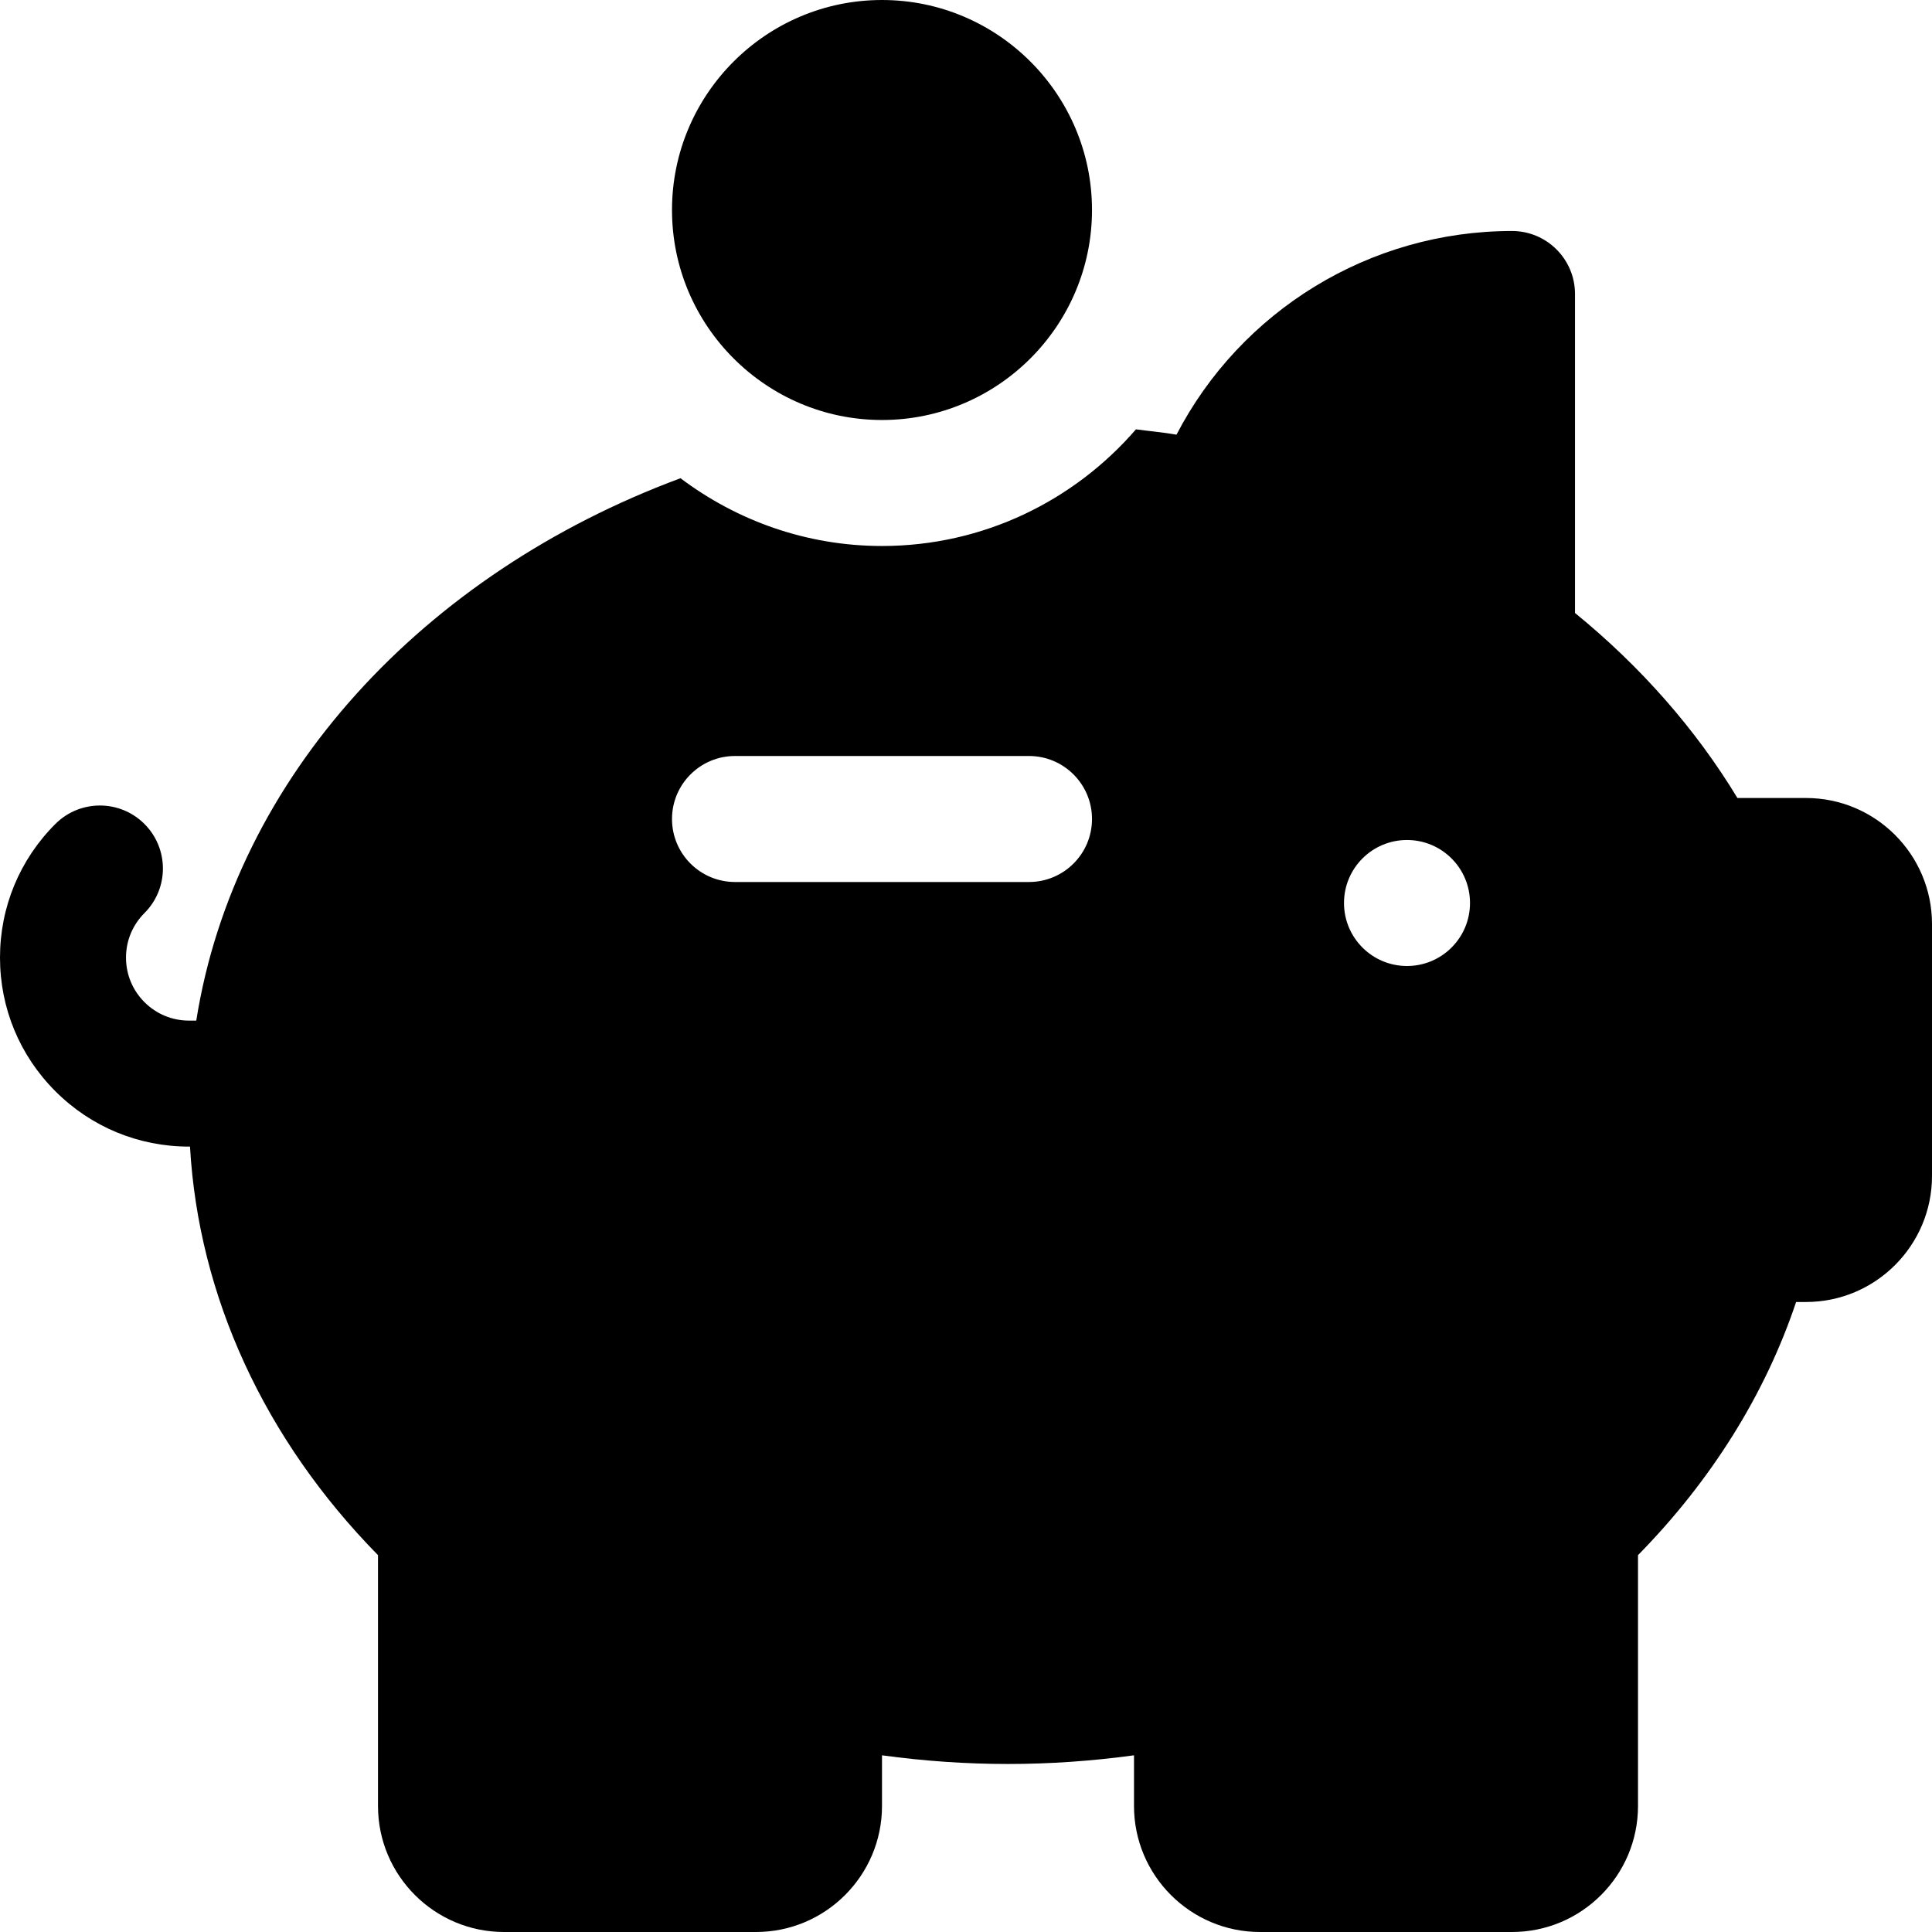
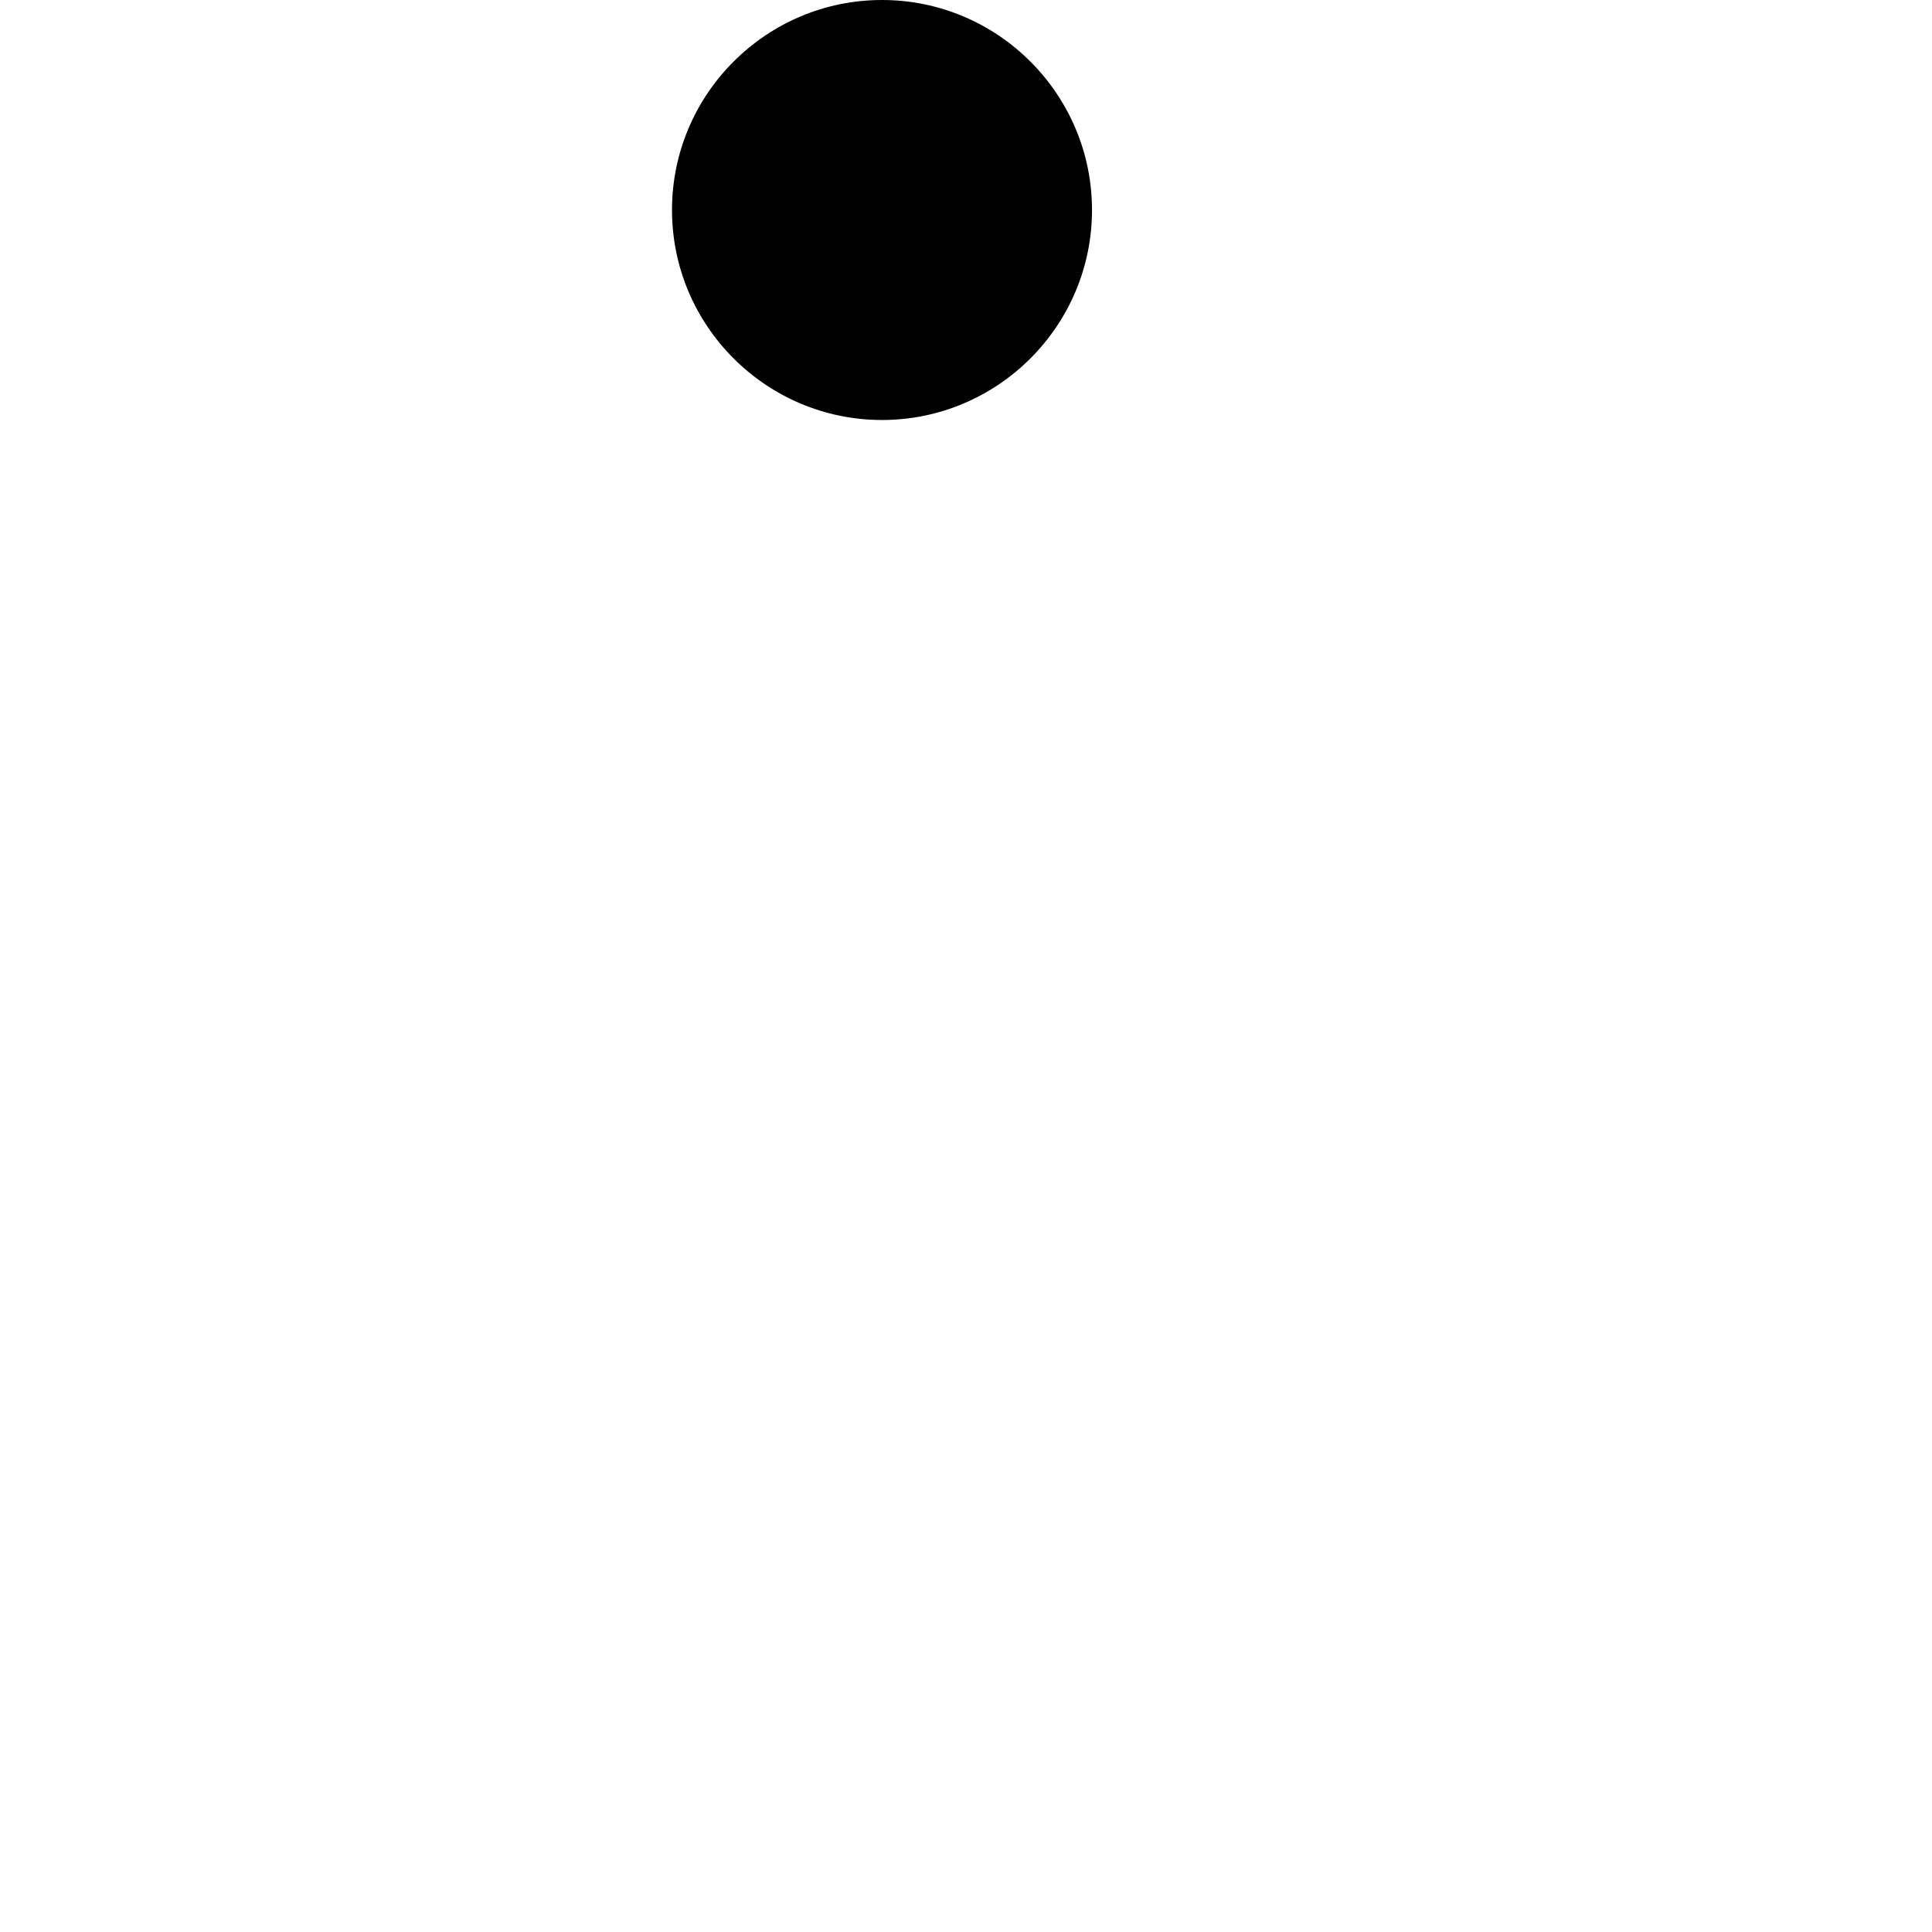
<svg xmlns="http://www.w3.org/2000/svg" fill="#000000" height="800px" width="800px" version="1.1" id="Layer_1" viewBox="0 0 512 512" xml:space="preserve">
  <g>
    <g>
-       <path d="M233.739,0c-30.684,0-55.652,24.968-55.652,55.652c0,30.684,24.968,55.652,55.652,55.652s55.652-24.968,55.652-55.652    C289.391,24.968,264.424,0,233.739,0z" />
+       <path d="M233.739,0c-30.684,0-55.652,24.968-55.652,55.652c0,30.684,24.968,55.652,55.652,55.652s55.652-24.968,55.652-55.652    C289.391,24.968,264.424,0,233.739,0" />
    </g>
  </g>
  <g>
    <g>
-       <path d="M478.609,211.478h-18.174c-10.978-18.163-25.652-34.869-43.044-49.033V77.913c0-9.217-7.479-16.696-16.696-16.696    c-37.772,0-71.88,21.185-88.913,53.978c-3.544-0.628-7.164-0.937-10.742-1.414c-16.339,18.892-40.421,30.914-67.301,30.914    c-20.044,0-38.5-6.74-53.399-17.959C112.226,151.998,62.229,205.963,52.014,270.47h-1.927c-4.457,0-8.652-1.74-11.804-4.892    c-3.152-3.152-4.892-7.347-4.892-11.804s1.74-8.652,4.892-11.804c6.521-6.521,6.521-17.087,0-23.609s-17.087-6.521-23.609,0    C5.207,227.818,0,240.394,0,253.774s5.207,25.956,14.674,35.413c9.456,9.468,22.033,14.674,35.413,14.674h0.264    c2.277,39.665,19.711,77.601,49.823,108.269v66.479c0,18.413,14.978,33.391,33.391,33.391h66.783    c18.413,0,33.391-14.978,33.391-33.391v-13.434c22.478,3.065,44.305,3.065,66.783,0v13.434c0,18.413,14.978,33.391,33.391,33.391    h66.783c18.413,0,33.391-14.978,33.391-33.391V412.13c19.435-19.782,33.717-42.674,41.902-67.086h2.62    c18.413,0,33.391-14.978,33.391-33.391V244.87C512,226.456,497.022,211.478,478.609,211.478z M272.696,233.739h-77.913    c-9.217,0-16.696-7.479-16.696-16.696c0-9.217,7.479-16.696,16.696-16.696h77.913c9.217,0,16.696,7.479,16.696,16.696    C289.391,226.261,281.913,233.739,272.696,233.739z M372.87,256c-9.22,0-16.696-7.475-16.696-16.696    c0-9.22,7.475-16.696,16.696-16.696s16.696,7.475,16.696,16.696C389.565,248.525,382.09,256,372.87,256z" />
-     </g>
+       </g>
  </g>
</svg>